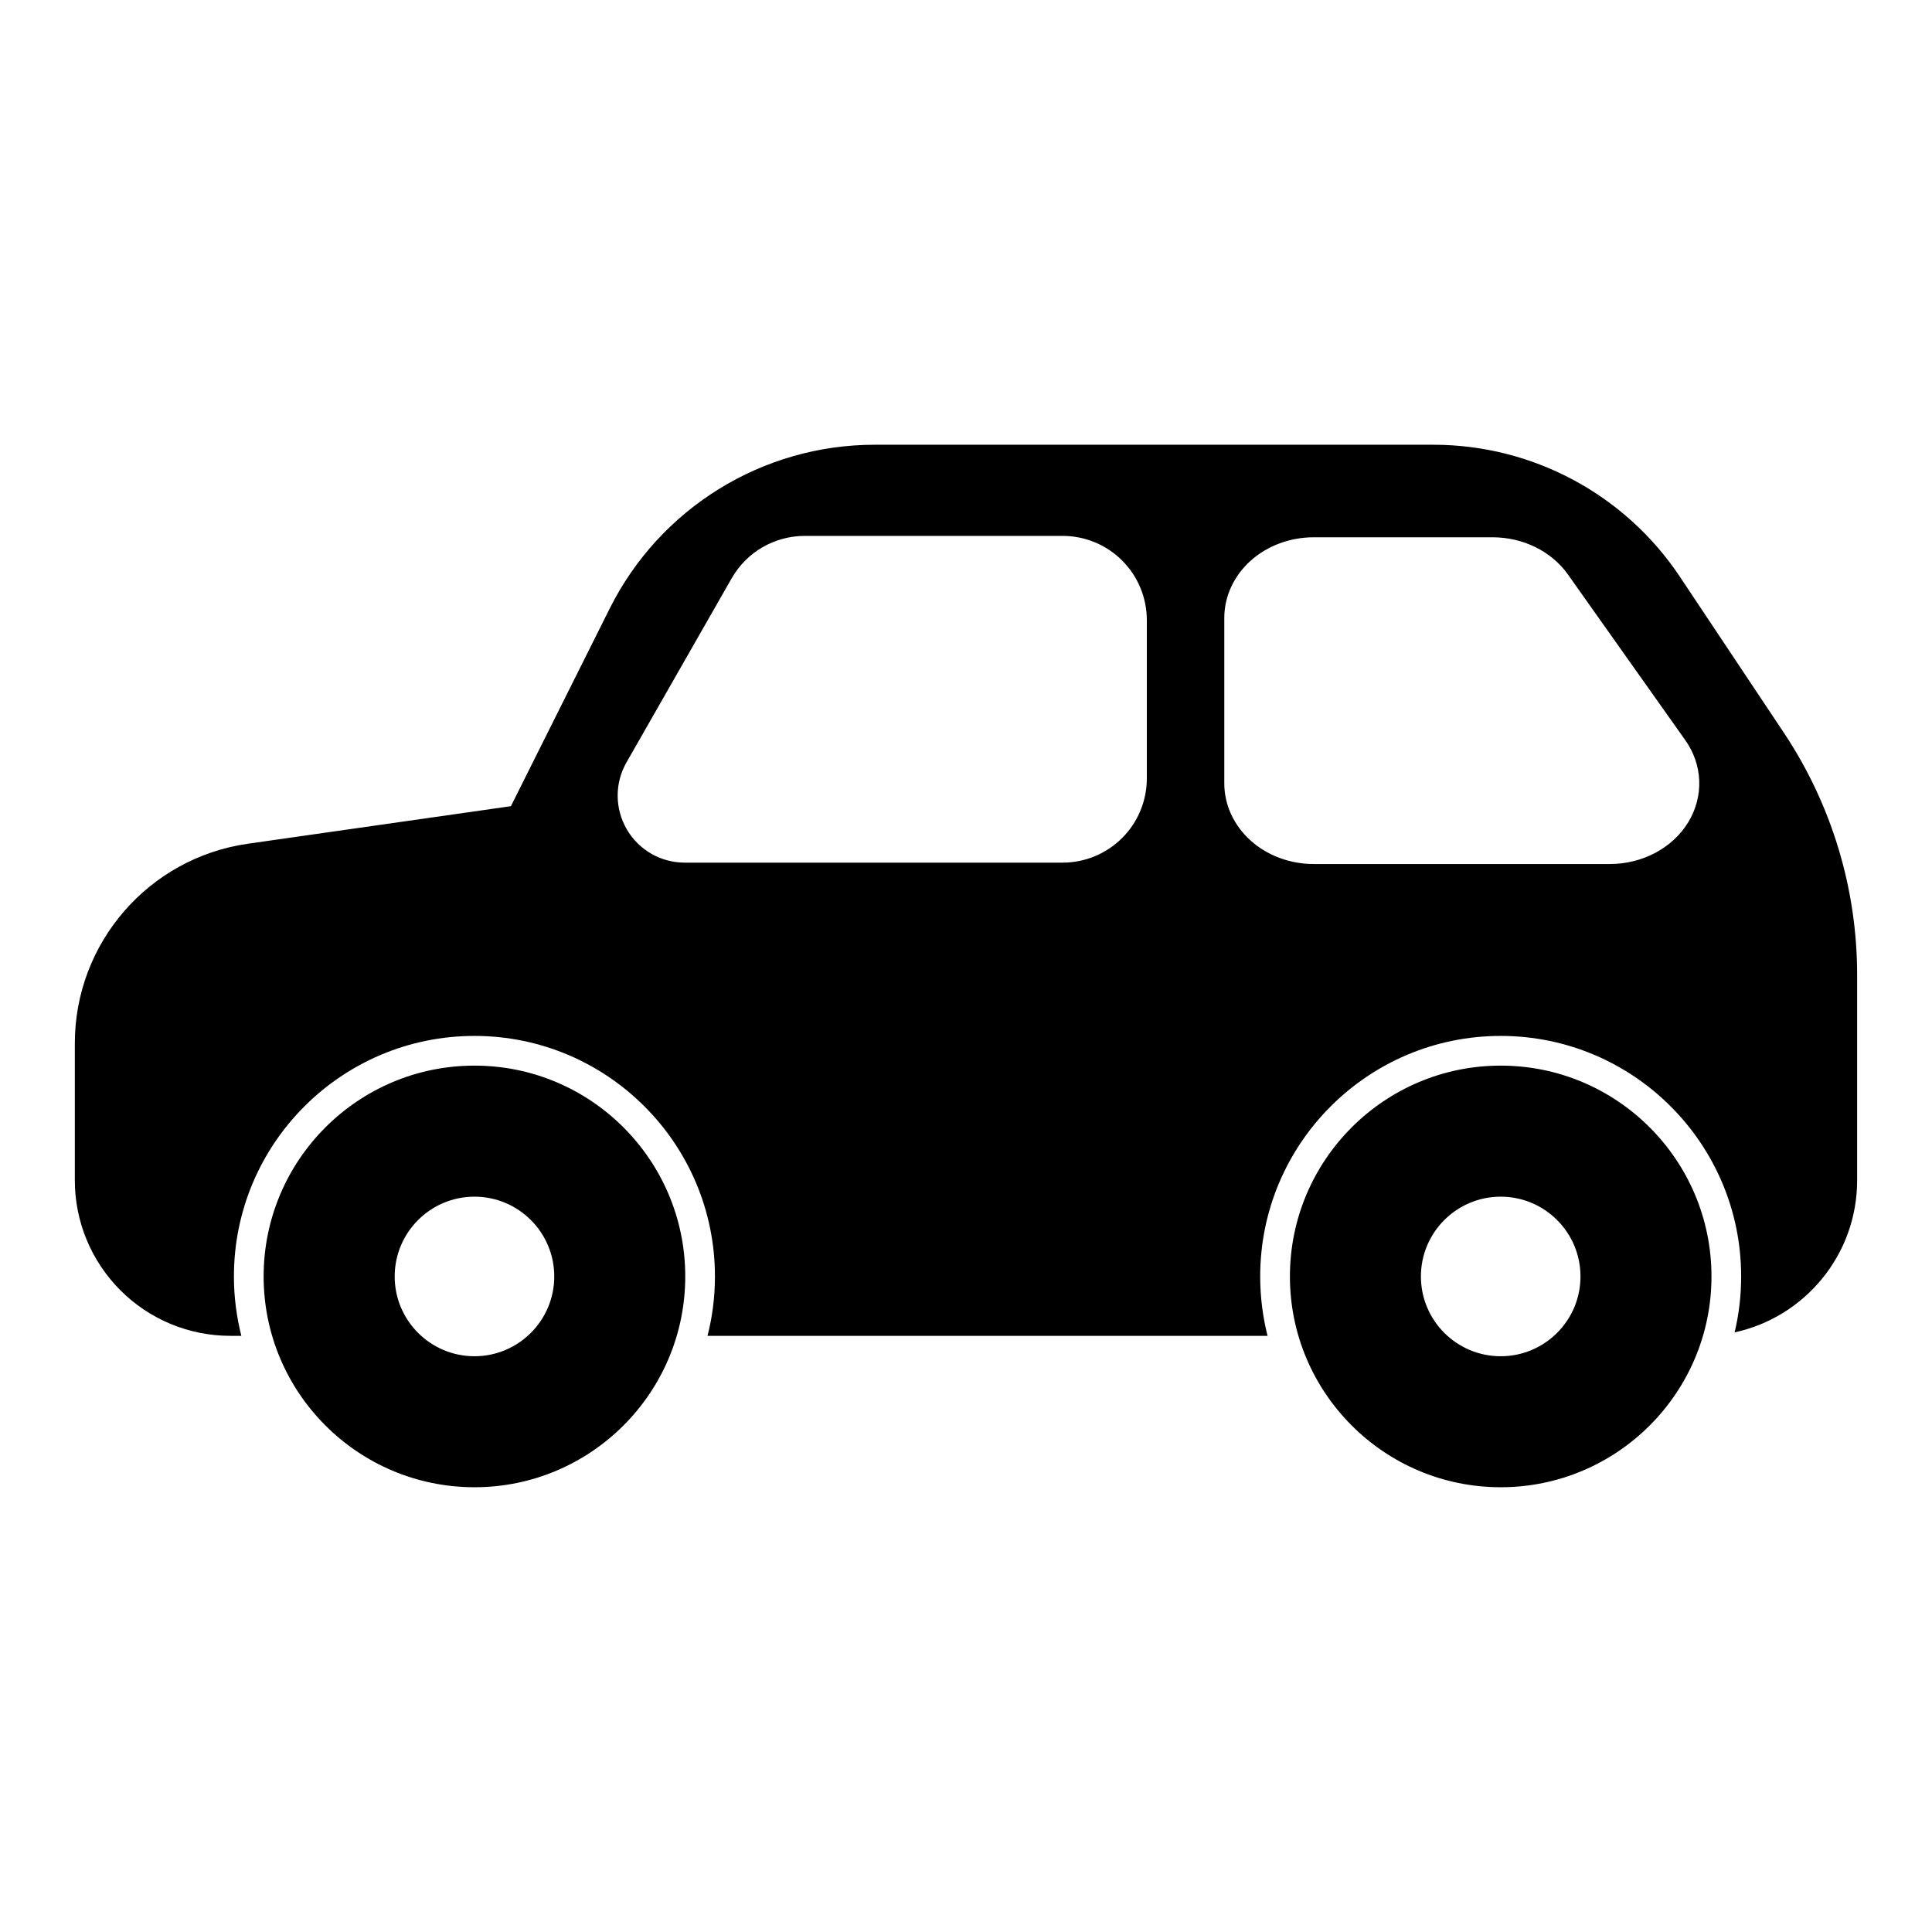
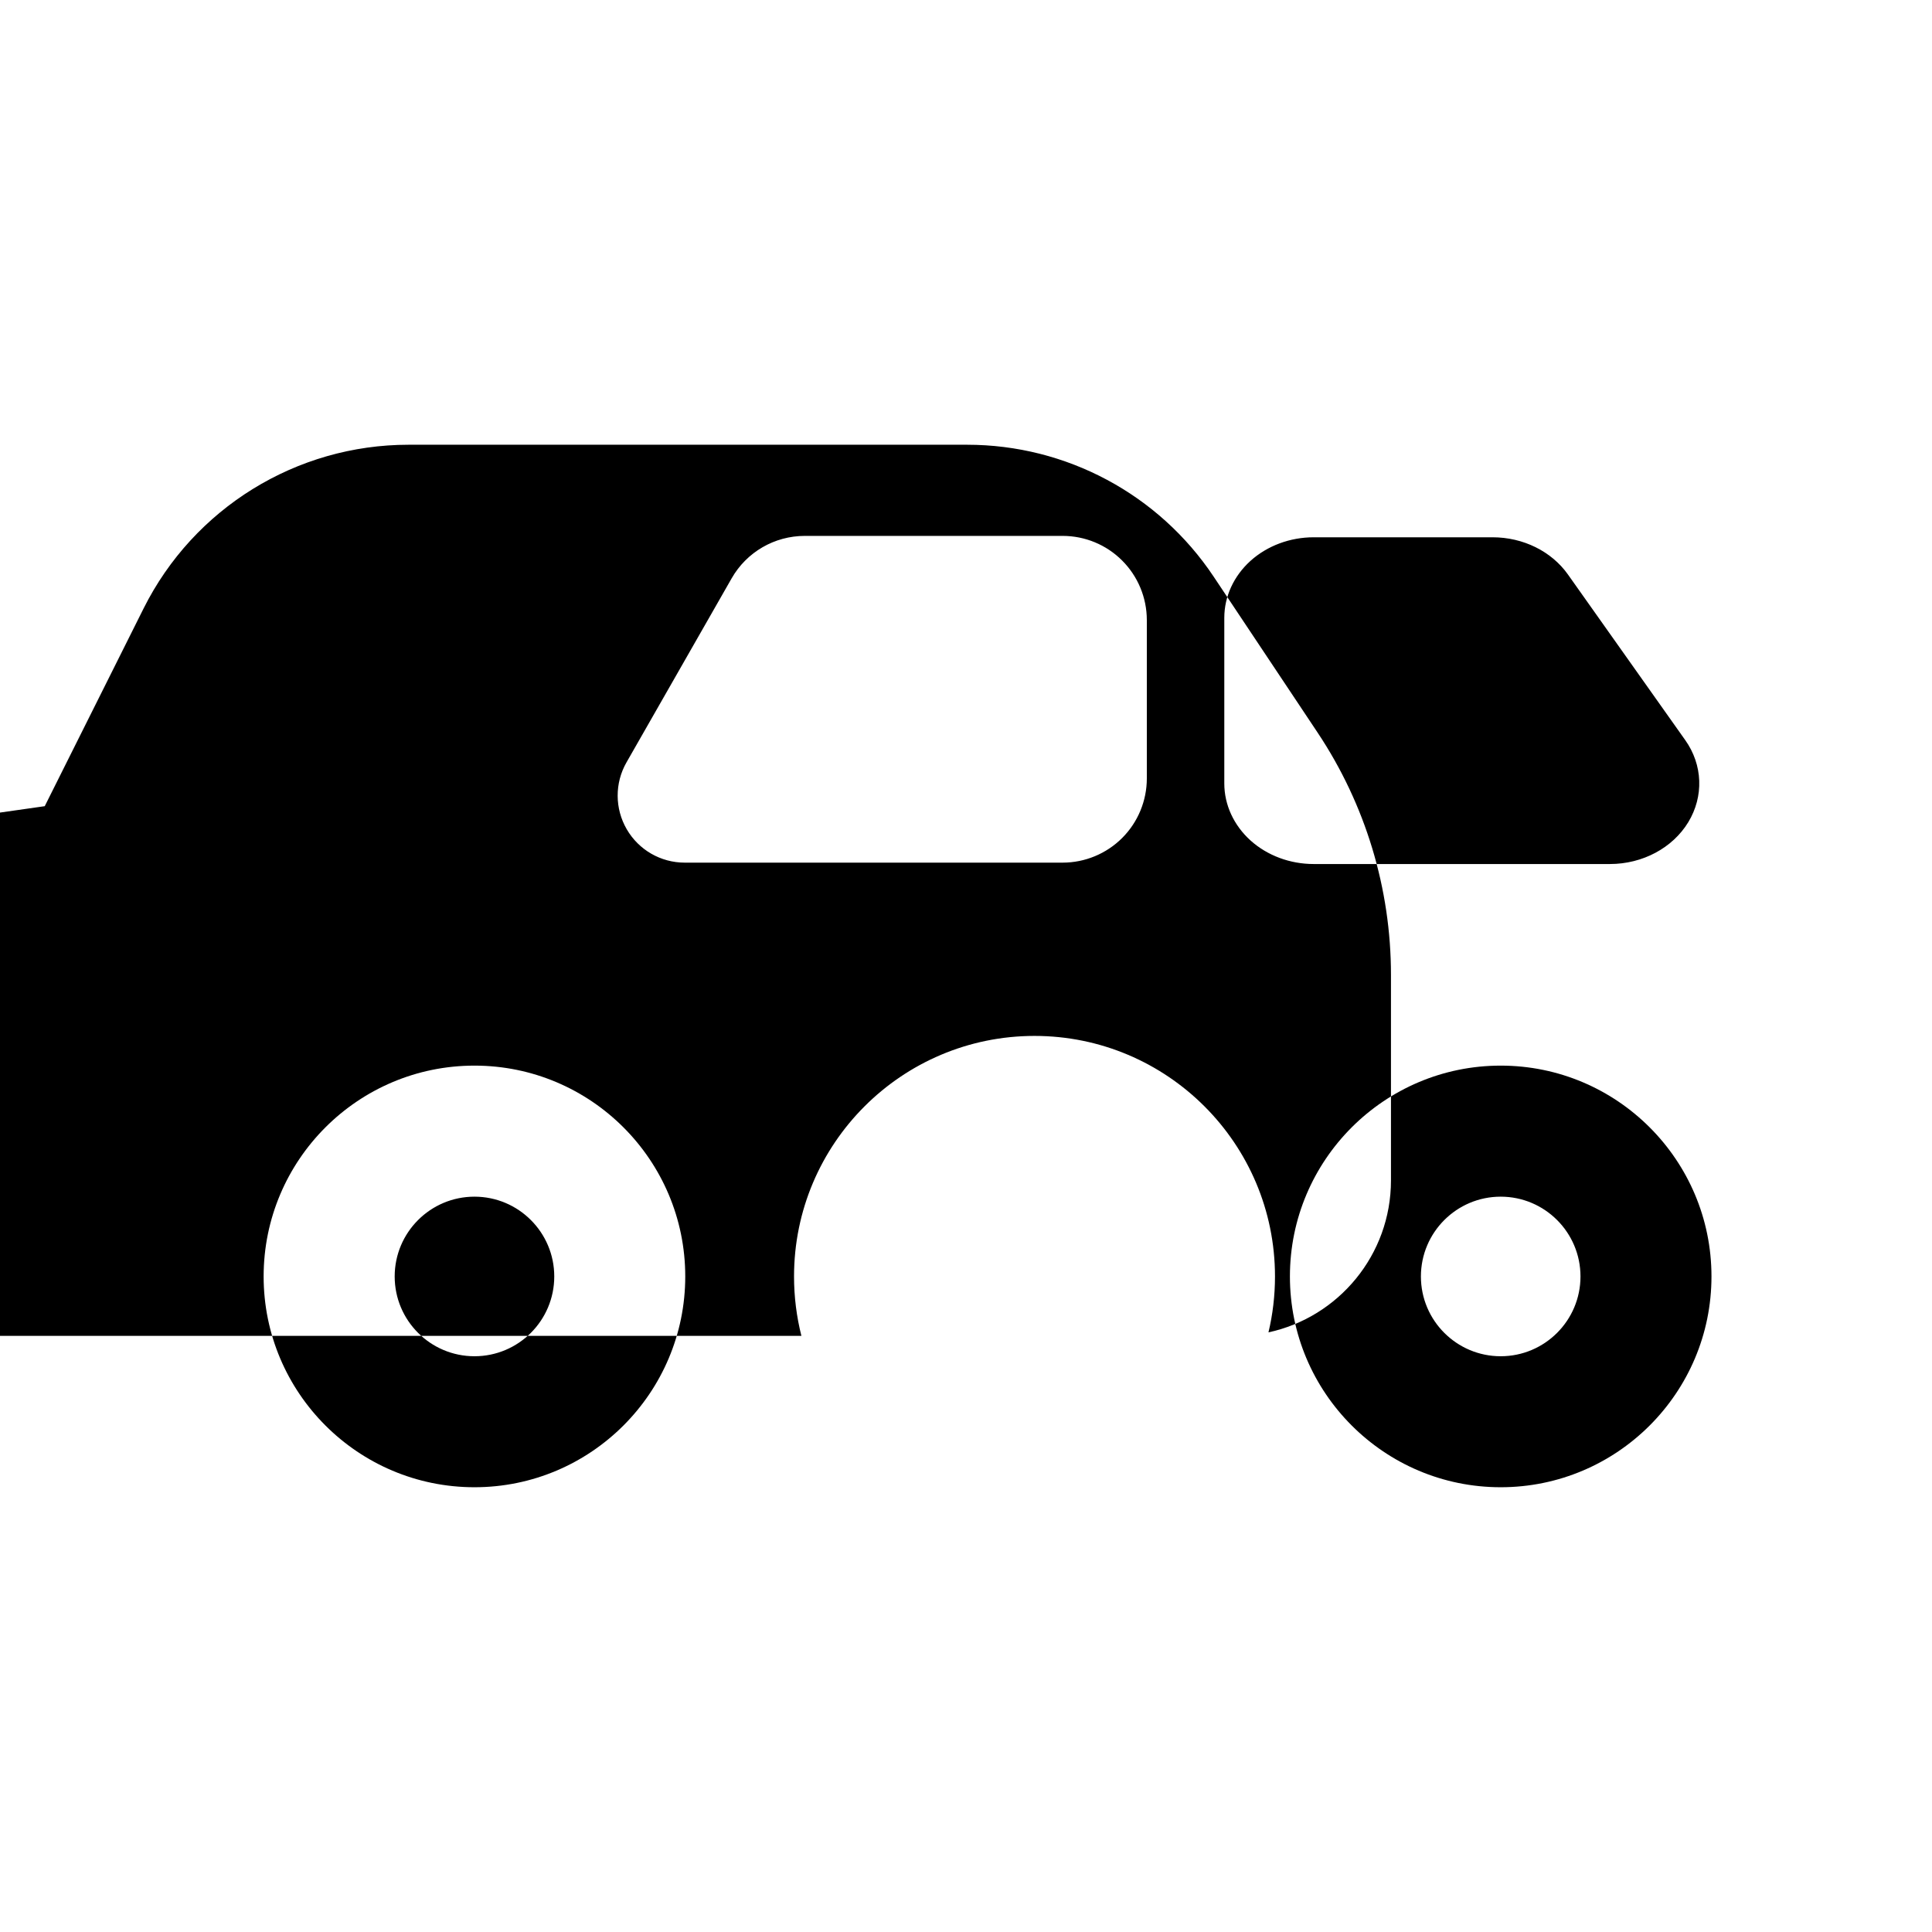
<svg xmlns="http://www.w3.org/2000/svg" fill="#000000" width="800px" height="800px" version="1.1" viewBox="144 144 512 512">
-   <path d="m541.7 426.4c-30.828 0-55.859 25.031-55.859 55.875 0 30.828 25.031 55.859 55.859 55.859 30.828 0 55.859-25.031 55.859-55.859 0-30.844-25.031-55.875-55.859-55.875zm-271.96 0c-30.844 0-55.875 25.031-55.875 55.875 0 30.828 25.031 55.859 55.875 55.859 30.828 0 55.859-25.031 55.859-55.859 0-30.844-25.031-55.875-55.859-55.875zm0 34.73c-11.668 0-21.145 9.477-21.145 21.145 0 11.668 9.477 21.145 21.145 21.145s21.145-9.477 21.145-21.145c0-11.668-9.477-21.145-21.145-21.145zm271.96 0c-11.668 0-21.145 9.477-21.145 21.145 0 11.668 9.477 21.145 21.145 21.145 11.668 0 21.145-9.477 21.145-21.145 0-11.668-9.477-21.145-21.145-21.145zm-333.74 36.887c-1.273-5.039-1.969-10.312-1.969-15.742 0-35.188 28.559-63.746 63.746-63.746 35.172 0 63.73 28.559 63.73 63.746 0 5.434-0.676 10.707-1.969 15.742h148.42c-1.273-5.039-1.953-10.312-1.953-15.742 0-35.188 28.559-63.746 63.73-63.746s63.73 28.559 63.73 63.746c0 5.102-0.598 10.059-1.73 14.816 18.562-4.016 32.465-20.531 32.465-40.273v-54.473c0-22.859-6.769-45.184-19.445-64.203l-27.535-41.312c-14.562-21.852-39.078-34.969-65.336-34.969h-148.03c-29.742 0-56.93 16.801-70.234 43.406 0 0-26.184 52.379-26.184 52.379s-69.684 9.949-69.684 9.949c-26.324 3.762-45.879 26.309-45.879 52.898v36.32c0 10.926 4.344 21.395 12.074 29.125 7.715 7.731 18.199 12.074 29.125 12.074h2.914zm351.57-201.76c-4.359-6.156-11.887-9.871-19.98-9.871h-47.406c-6.281 0-12.312 2.25-16.75 6.25-4.441 4.016-6.941 9.445-6.941 15.098v43.895c0 5.652 2.504 11.082 6.941 15.098 4.441 4 10.469 6.25 16.75 6.25h78.5c8.645 0 16.609-4.25 20.766-11.082 4.156-6.848 3.856-15.191-0.805-21.758l-31.078-43.879zm-111.61 12.074c0-5.918-2.348-11.586-6.535-15.777-4.172-4.188-9.855-6.535-15.777-6.535h-68.328c-8.016 0-15.414 4.281-19.383 11.242l-27.867 48.773c-3.148 5.496-3.117 12.25 0.062 17.727 3.18 5.481 9.02 8.848 15.367 8.848h100.15c5.918 0 11.602-2.363 15.777-6.535 4.188-4.188 6.535-9.871 6.535-15.793v-41.957z" fill-rule="evenodd" />
+   <path d="m541.7 426.4c-30.828 0-55.859 25.031-55.859 55.875 0 30.828 25.031 55.859 55.859 55.859 30.828 0 55.859-25.031 55.859-55.859 0-30.844-25.031-55.875-55.859-55.875zm-271.96 0c-30.844 0-55.875 25.031-55.875 55.875 0 30.828 25.031 55.859 55.875 55.859 30.828 0 55.859-25.031 55.859-55.859 0-30.844-25.031-55.875-55.859-55.875zm0 34.73c-11.668 0-21.145 9.477-21.145 21.145 0 11.668 9.477 21.145 21.145 21.145s21.145-9.477 21.145-21.145c0-11.668-9.477-21.145-21.145-21.145zm271.96 0c-11.668 0-21.145 9.477-21.145 21.145 0 11.668 9.477 21.145 21.145 21.145 11.668 0 21.145-9.477 21.145-21.145 0-11.668-9.477-21.145-21.145-21.145zm-333.74 36.887h148.42c-1.273-5.039-1.953-10.312-1.953-15.742 0-35.188 28.559-63.746 63.73-63.746s63.73 28.559 63.73 63.746c0 5.102-0.598 10.059-1.73 14.816 18.562-4.016 32.465-20.531 32.465-40.273v-54.473c0-22.859-6.769-45.184-19.445-64.203l-27.535-41.312c-14.562-21.852-39.078-34.969-65.336-34.969h-148.03c-29.742 0-56.93 16.801-70.234 43.406 0 0-26.184 52.379-26.184 52.379s-69.684 9.949-69.684 9.949c-26.324 3.762-45.879 26.309-45.879 52.898v36.32c0 10.926 4.344 21.395 12.074 29.125 7.715 7.731 18.199 12.074 29.125 12.074h2.914zm351.57-201.76c-4.359-6.156-11.887-9.871-19.98-9.871h-47.406c-6.281 0-12.312 2.25-16.75 6.25-4.441 4.016-6.941 9.445-6.941 15.098v43.895c0 5.652 2.504 11.082 6.941 15.098 4.441 4 10.469 6.25 16.75 6.25h78.5c8.645 0 16.609-4.25 20.766-11.082 4.156-6.848 3.856-15.191-0.805-21.758l-31.078-43.879zm-111.61 12.074c0-5.918-2.348-11.586-6.535-15.777-4.172-4.188-9.855-6.535-15.777-6.535h-68.328c-8.016 0-15.414 4.281-19.383 11.242l-27.867 48.773c-3.148 5.496-3.117 12.25 0.062 17.727 3.18 5.481 9.02 8.848 15.367 8.848h100.15c5.918 0 11.602-2.363 15.777-6.535 4.188-4.188 6.535-9.871 6.535-15.793v-41.957z" fill-rule="evenodd" />
</svg>